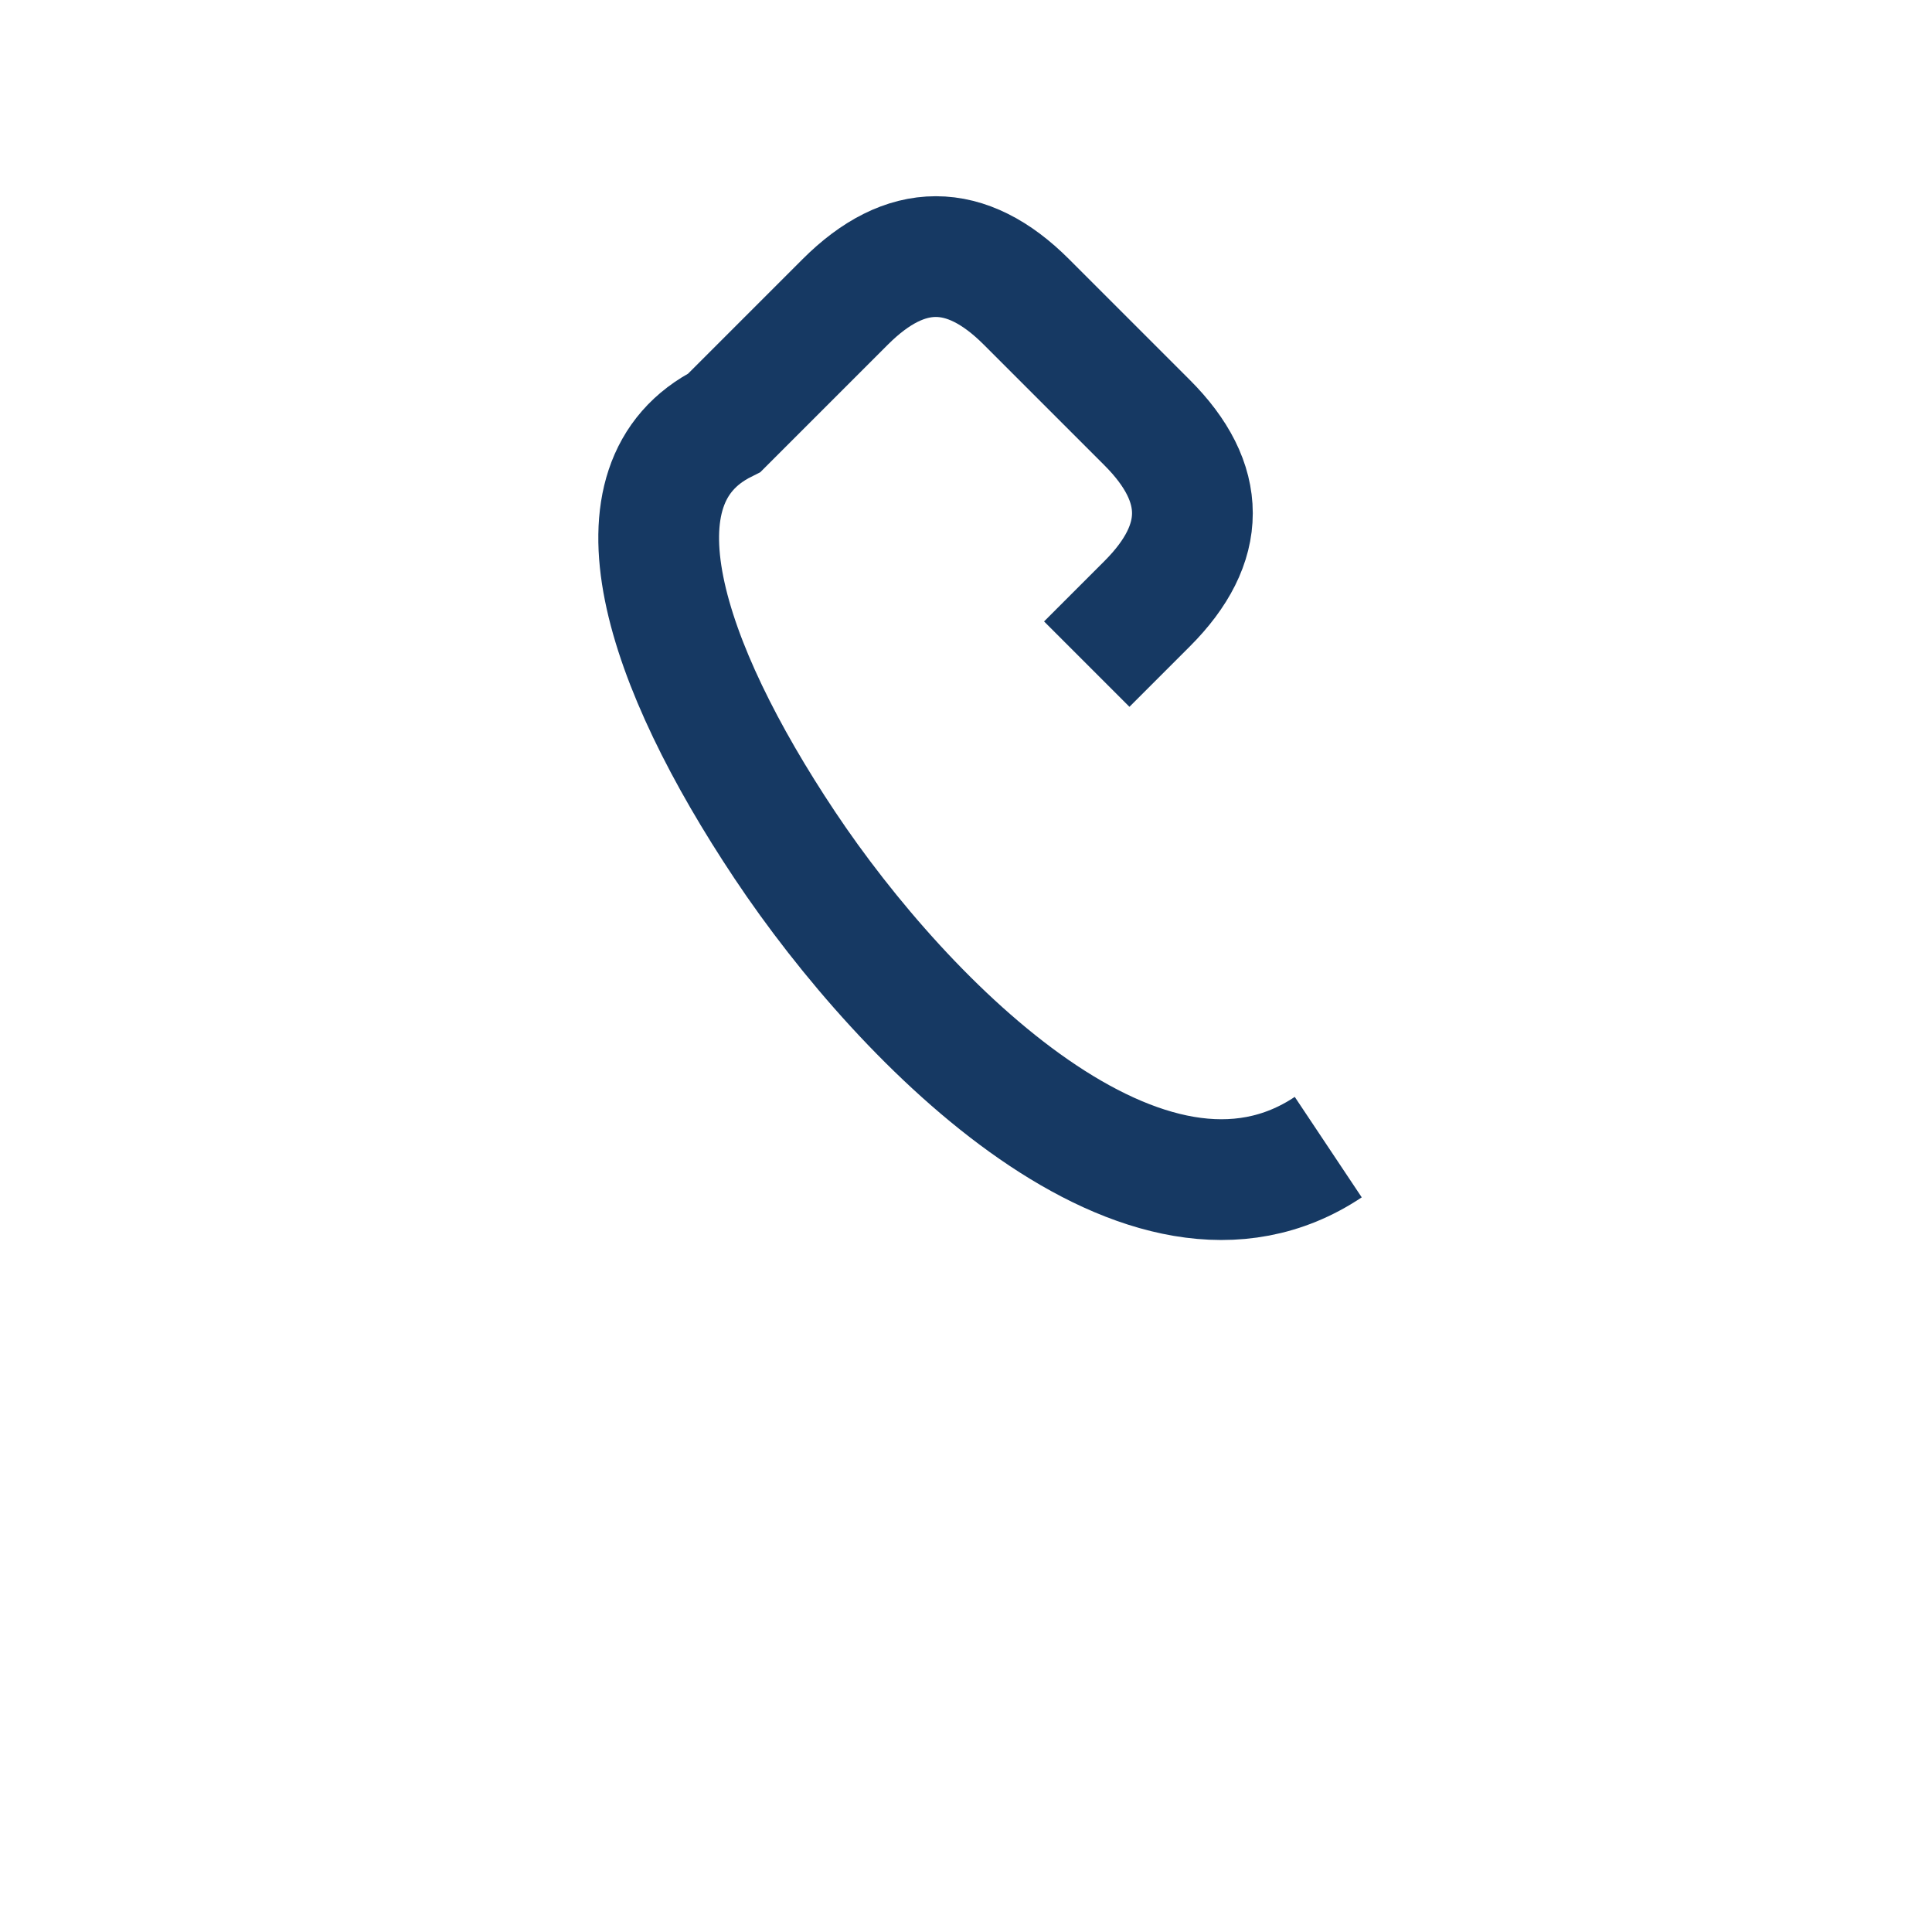
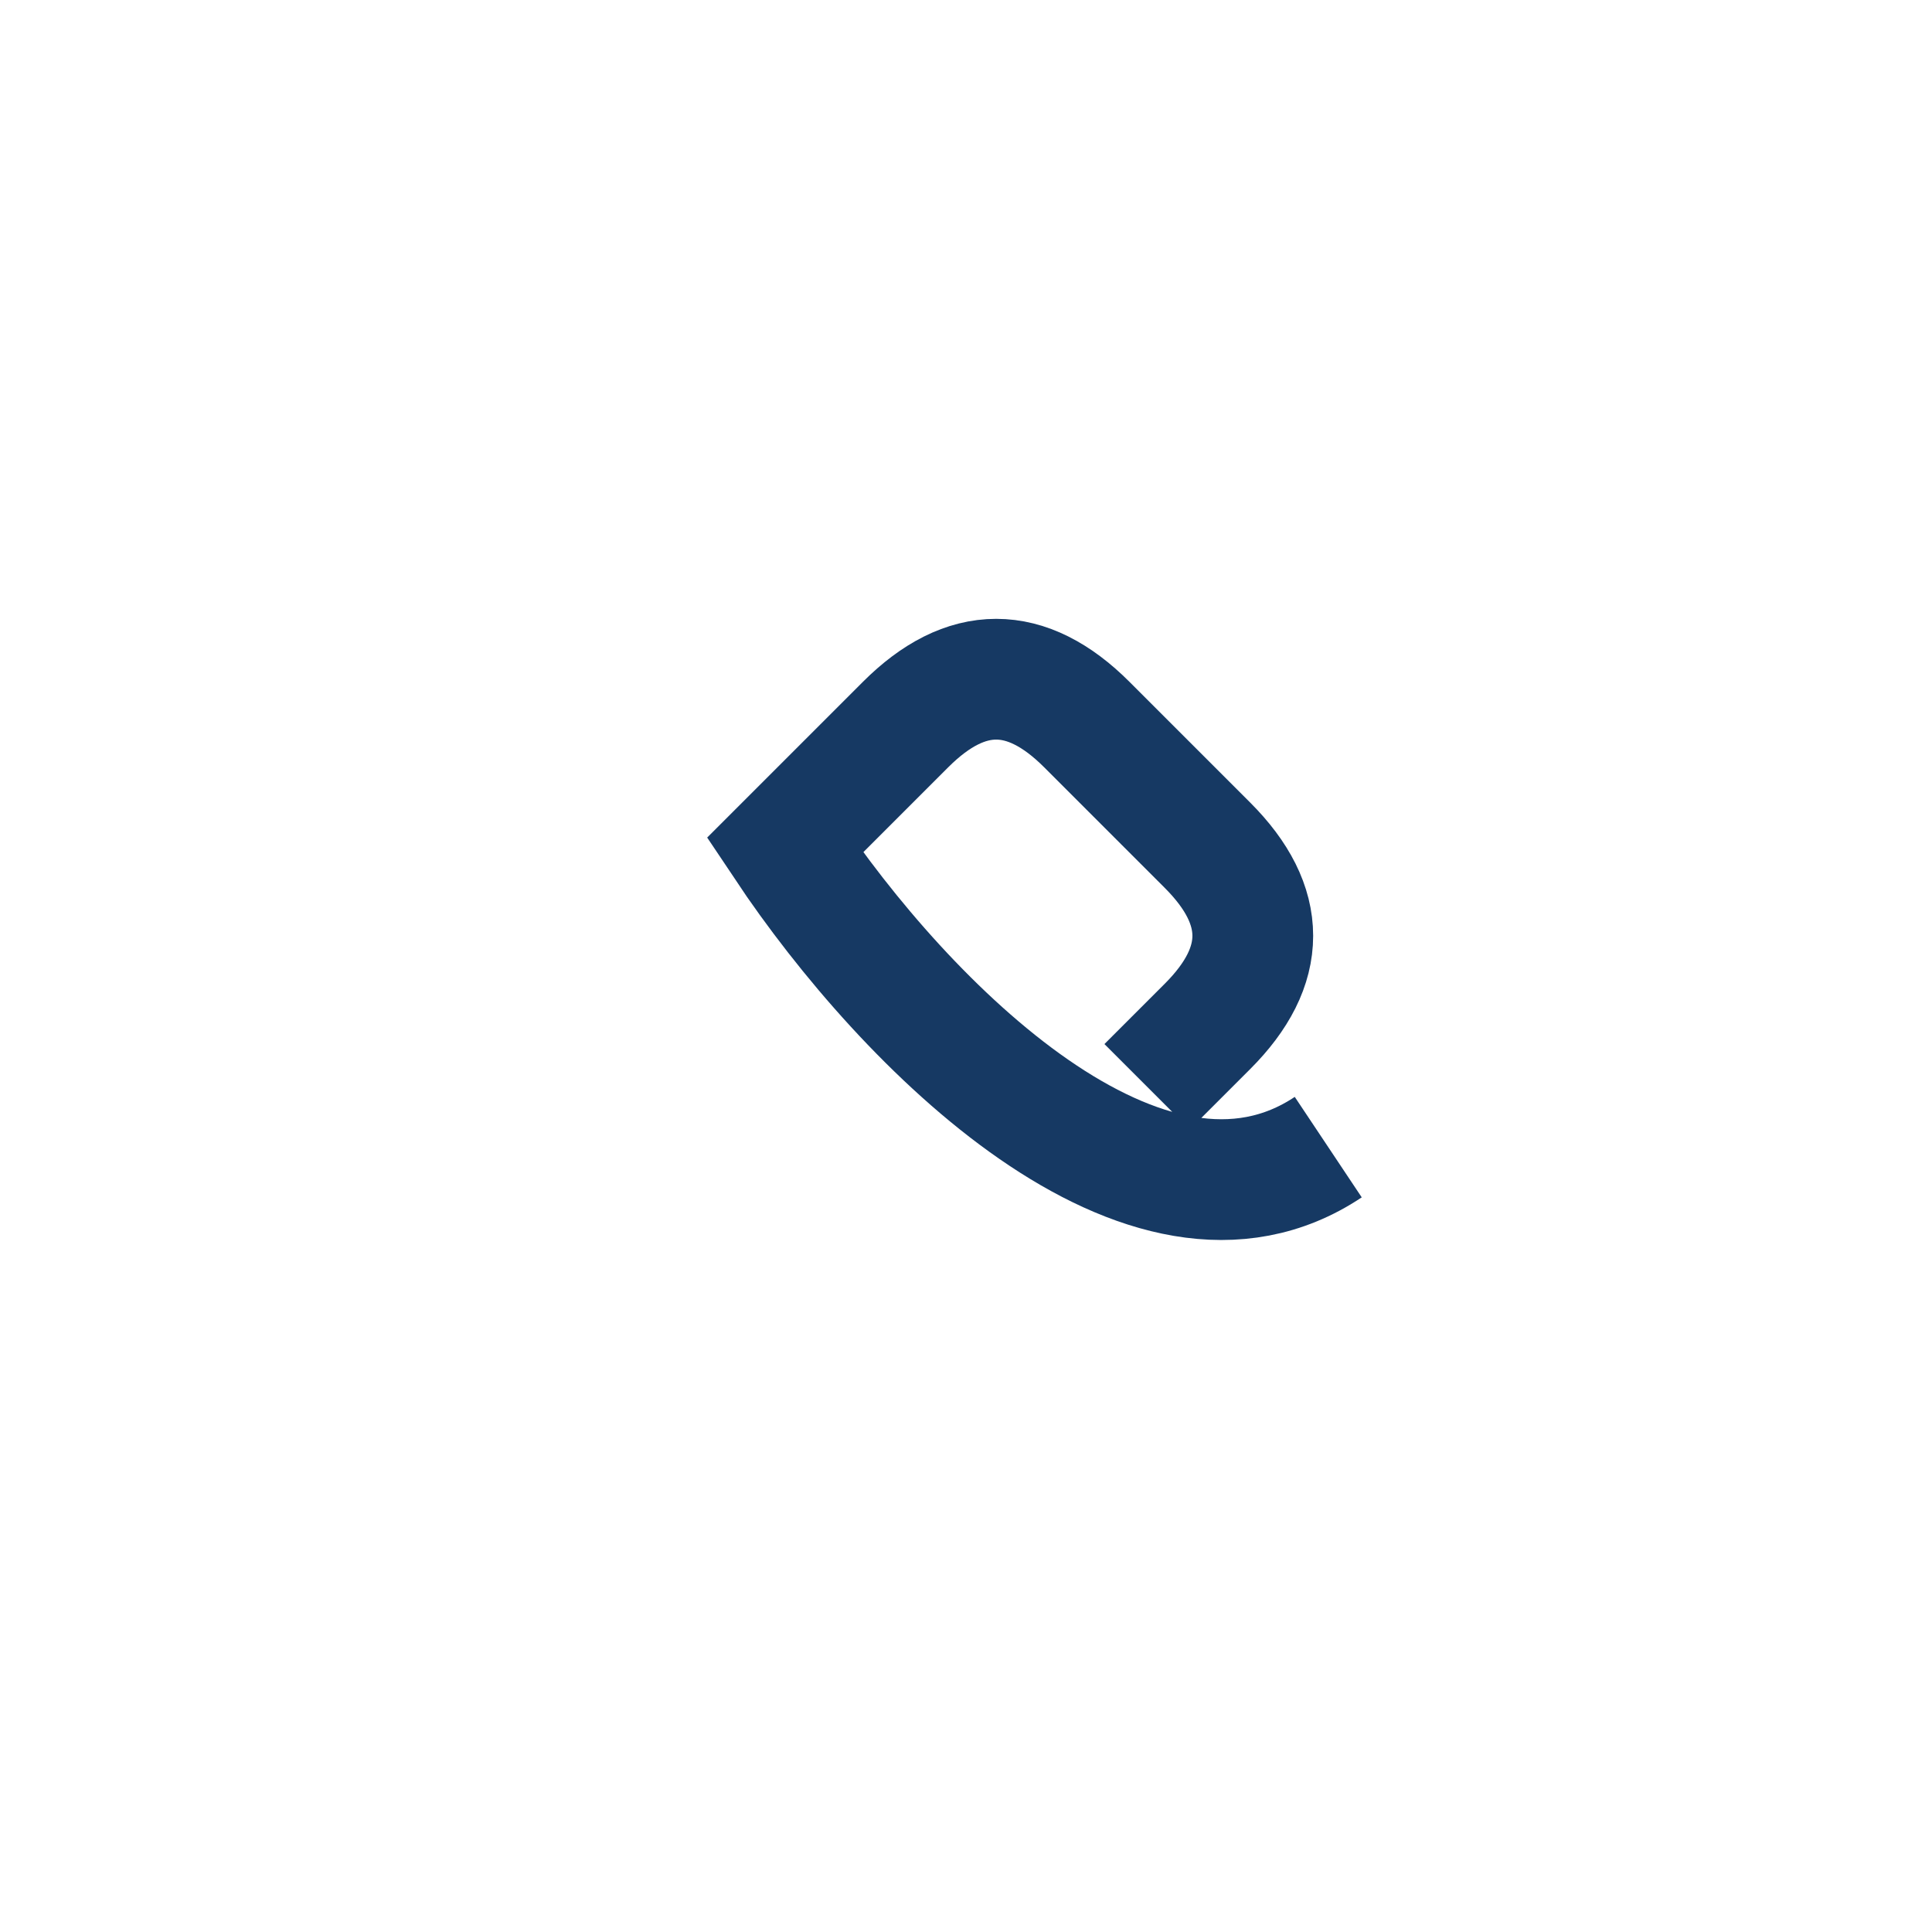
<svg xmlns="http://www.w3.org/2000/svg" width="32" height="32" viewBox="0 0 32 32">
-   <path d="M22 19c-3 2-7-2-9-5s-3-6-1-7l2-2c1-1 2-1 3 0l2 2c1 1 1 2 0 3l-1 1" stroke="#163963" stroke-width="2" fill="none" />
+   <path d="M22 19c-3 2-7-2-9-5l2-2c1-1 2-1 3 0l2 2c1 1 1 2 0 3l-1 1" stroke="#163963" stroke-width="2" fill="none" />
</svg>